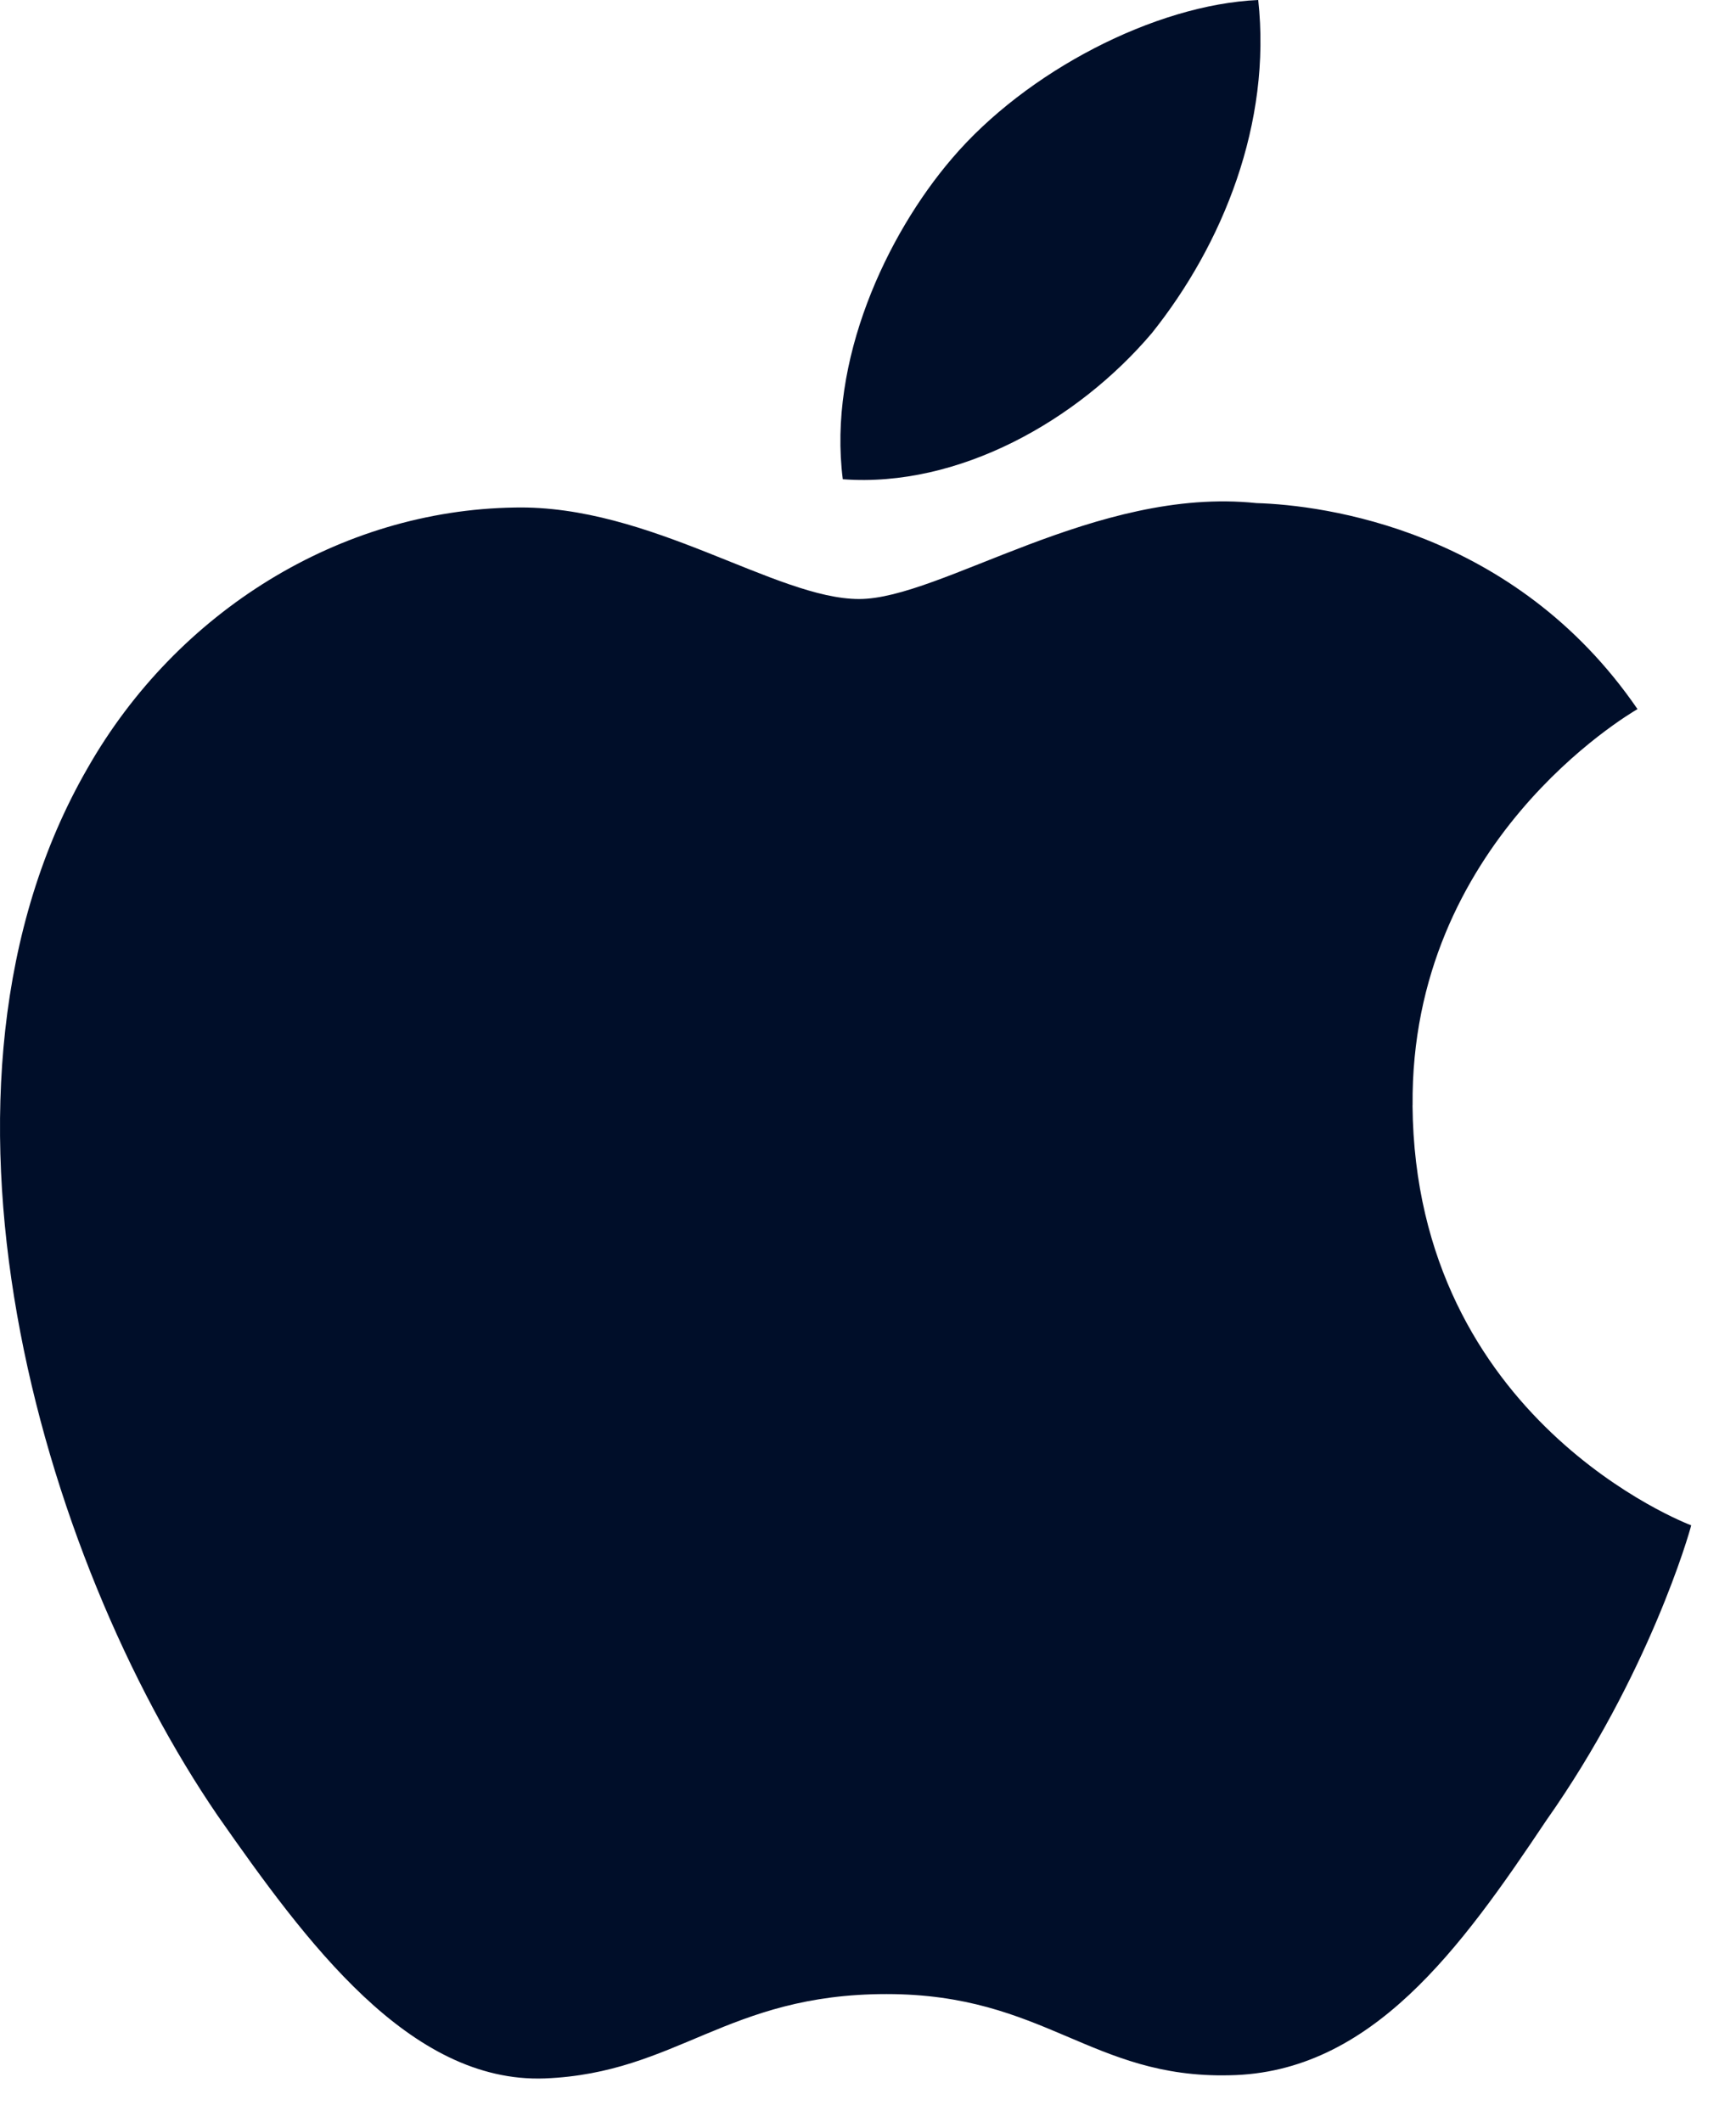
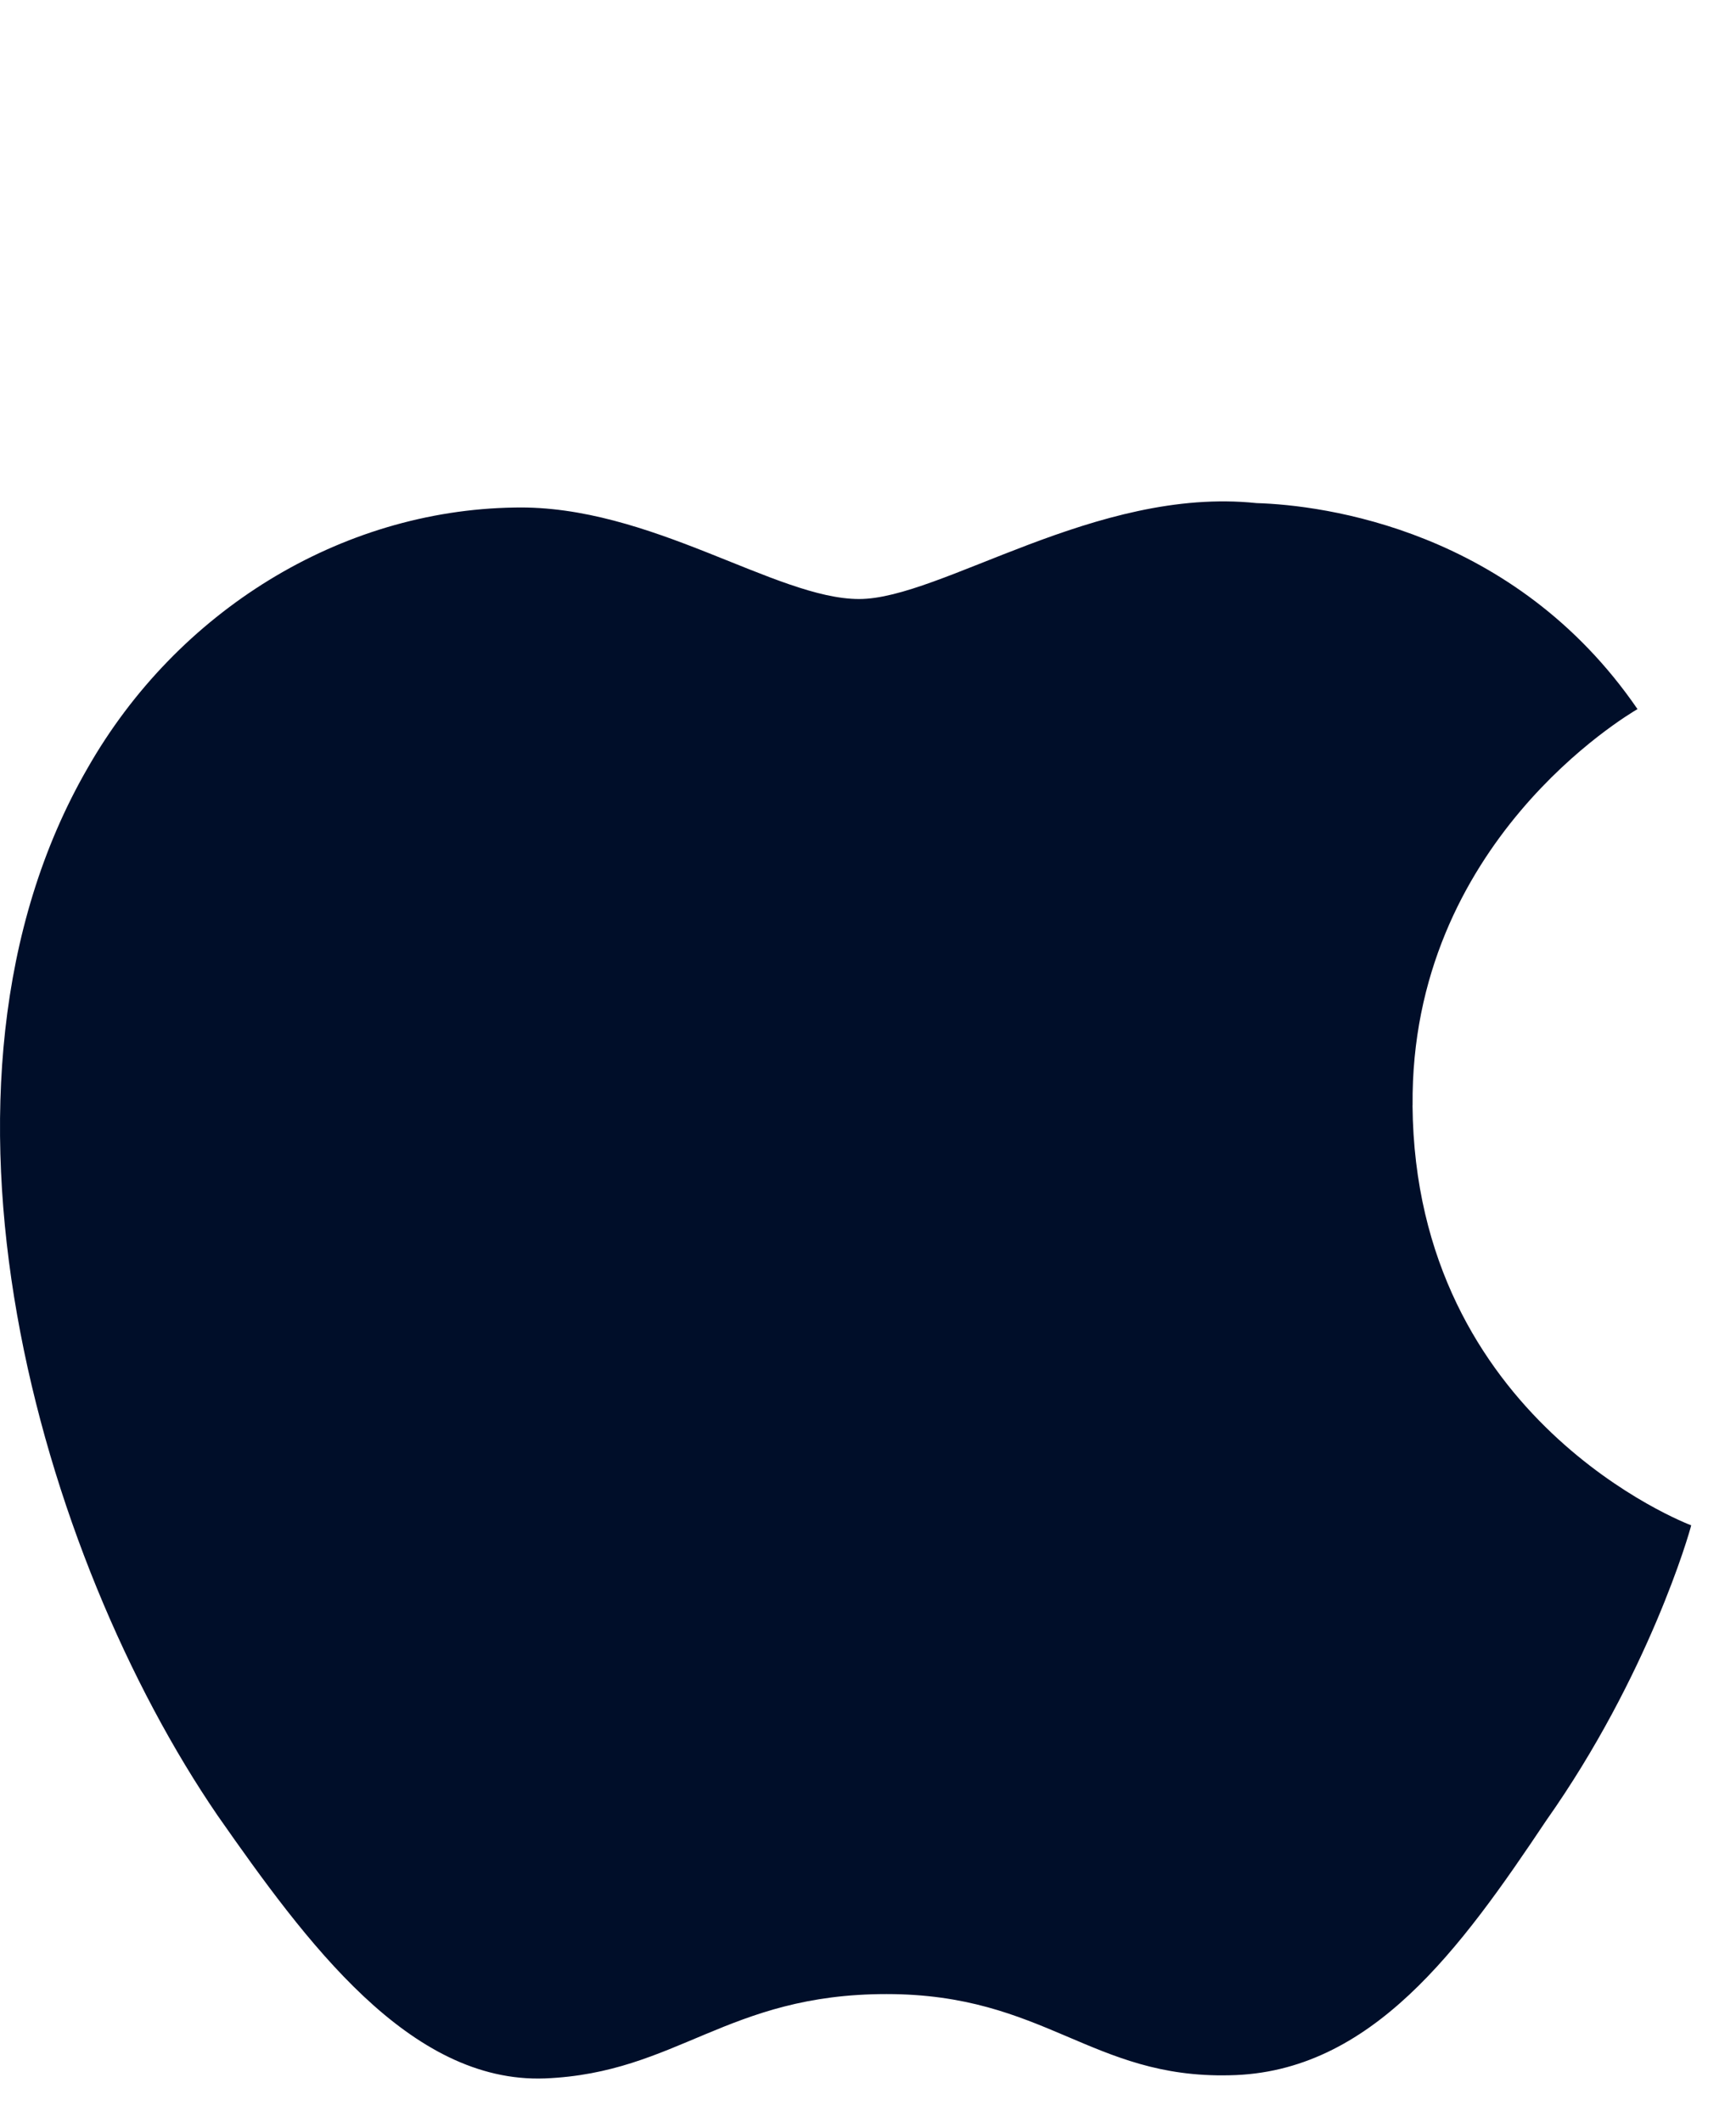
<svg xmlns="http://www.w3.org/2000/svg" width="27" height="33" fill="none">
-   <path d="M21.97 17.193c-.037-4.085 3.344-6.072 3.498-6.164-1.915-2.792-4.883-3.173-5.926-3.204-2.492-.262-4.91 1.492-6.18 1.492-1.295 0-3.25-1.467-5.358-1.423-2.712.041-5.249 1.611-6.64 4.05-2.872 4.971-.73 12.277 2.021 16.295 1.376 1.968 2.984 4.166 5.09 4.088 2.059-.084 2.828-1.312 5.313-1.312 2.462 0 3.184 1.312 5.331 1.263 2.21-.035 3.602-1.977 4.93-3.963 1.59-2.255 2.229-4.477 2.254-4.591-.052-.018-4.292-1.636-4.334-6.531zM17.914 5.182c1.108-1.385 1.865-3.27 1.655-5.182-1.603.071-3.608 1.109-4.762 2.464-1.022 1.193-1.934 3.15-1.699 4.99 1.801.134 3.65-.909 4.806-2.272z" fill="#000e29" />
+   <path d="M21.97 17.193c-.037-4.085 3.344-6.072 3.498-6.164-1.915-2.792-4.883-3.173-5.926-3.204-2.492-.262-4.91 1.492-6.18 1.492-1.295 0-3.25-1.467-5.358-1.423-2.712.041-5.249 1.611-6.64 4.05-2.872 4.971-.73 12.277 2.021 16.295 1.376 1.968 2.984 4.166 5.09 4.088 2.059-.084 2.828-1.312 5.313-1.312 2.462 0 3.184 1.312 5.331 1.263 2.21-.035 3.602-1.977 4.93-3.963 1.59-2.255 2.229-4.477 2.254-4.591-.052-.018-4.292-1.636-4.334-6.531zM17.914 5.182z" fill="#000e29" />
</svg>